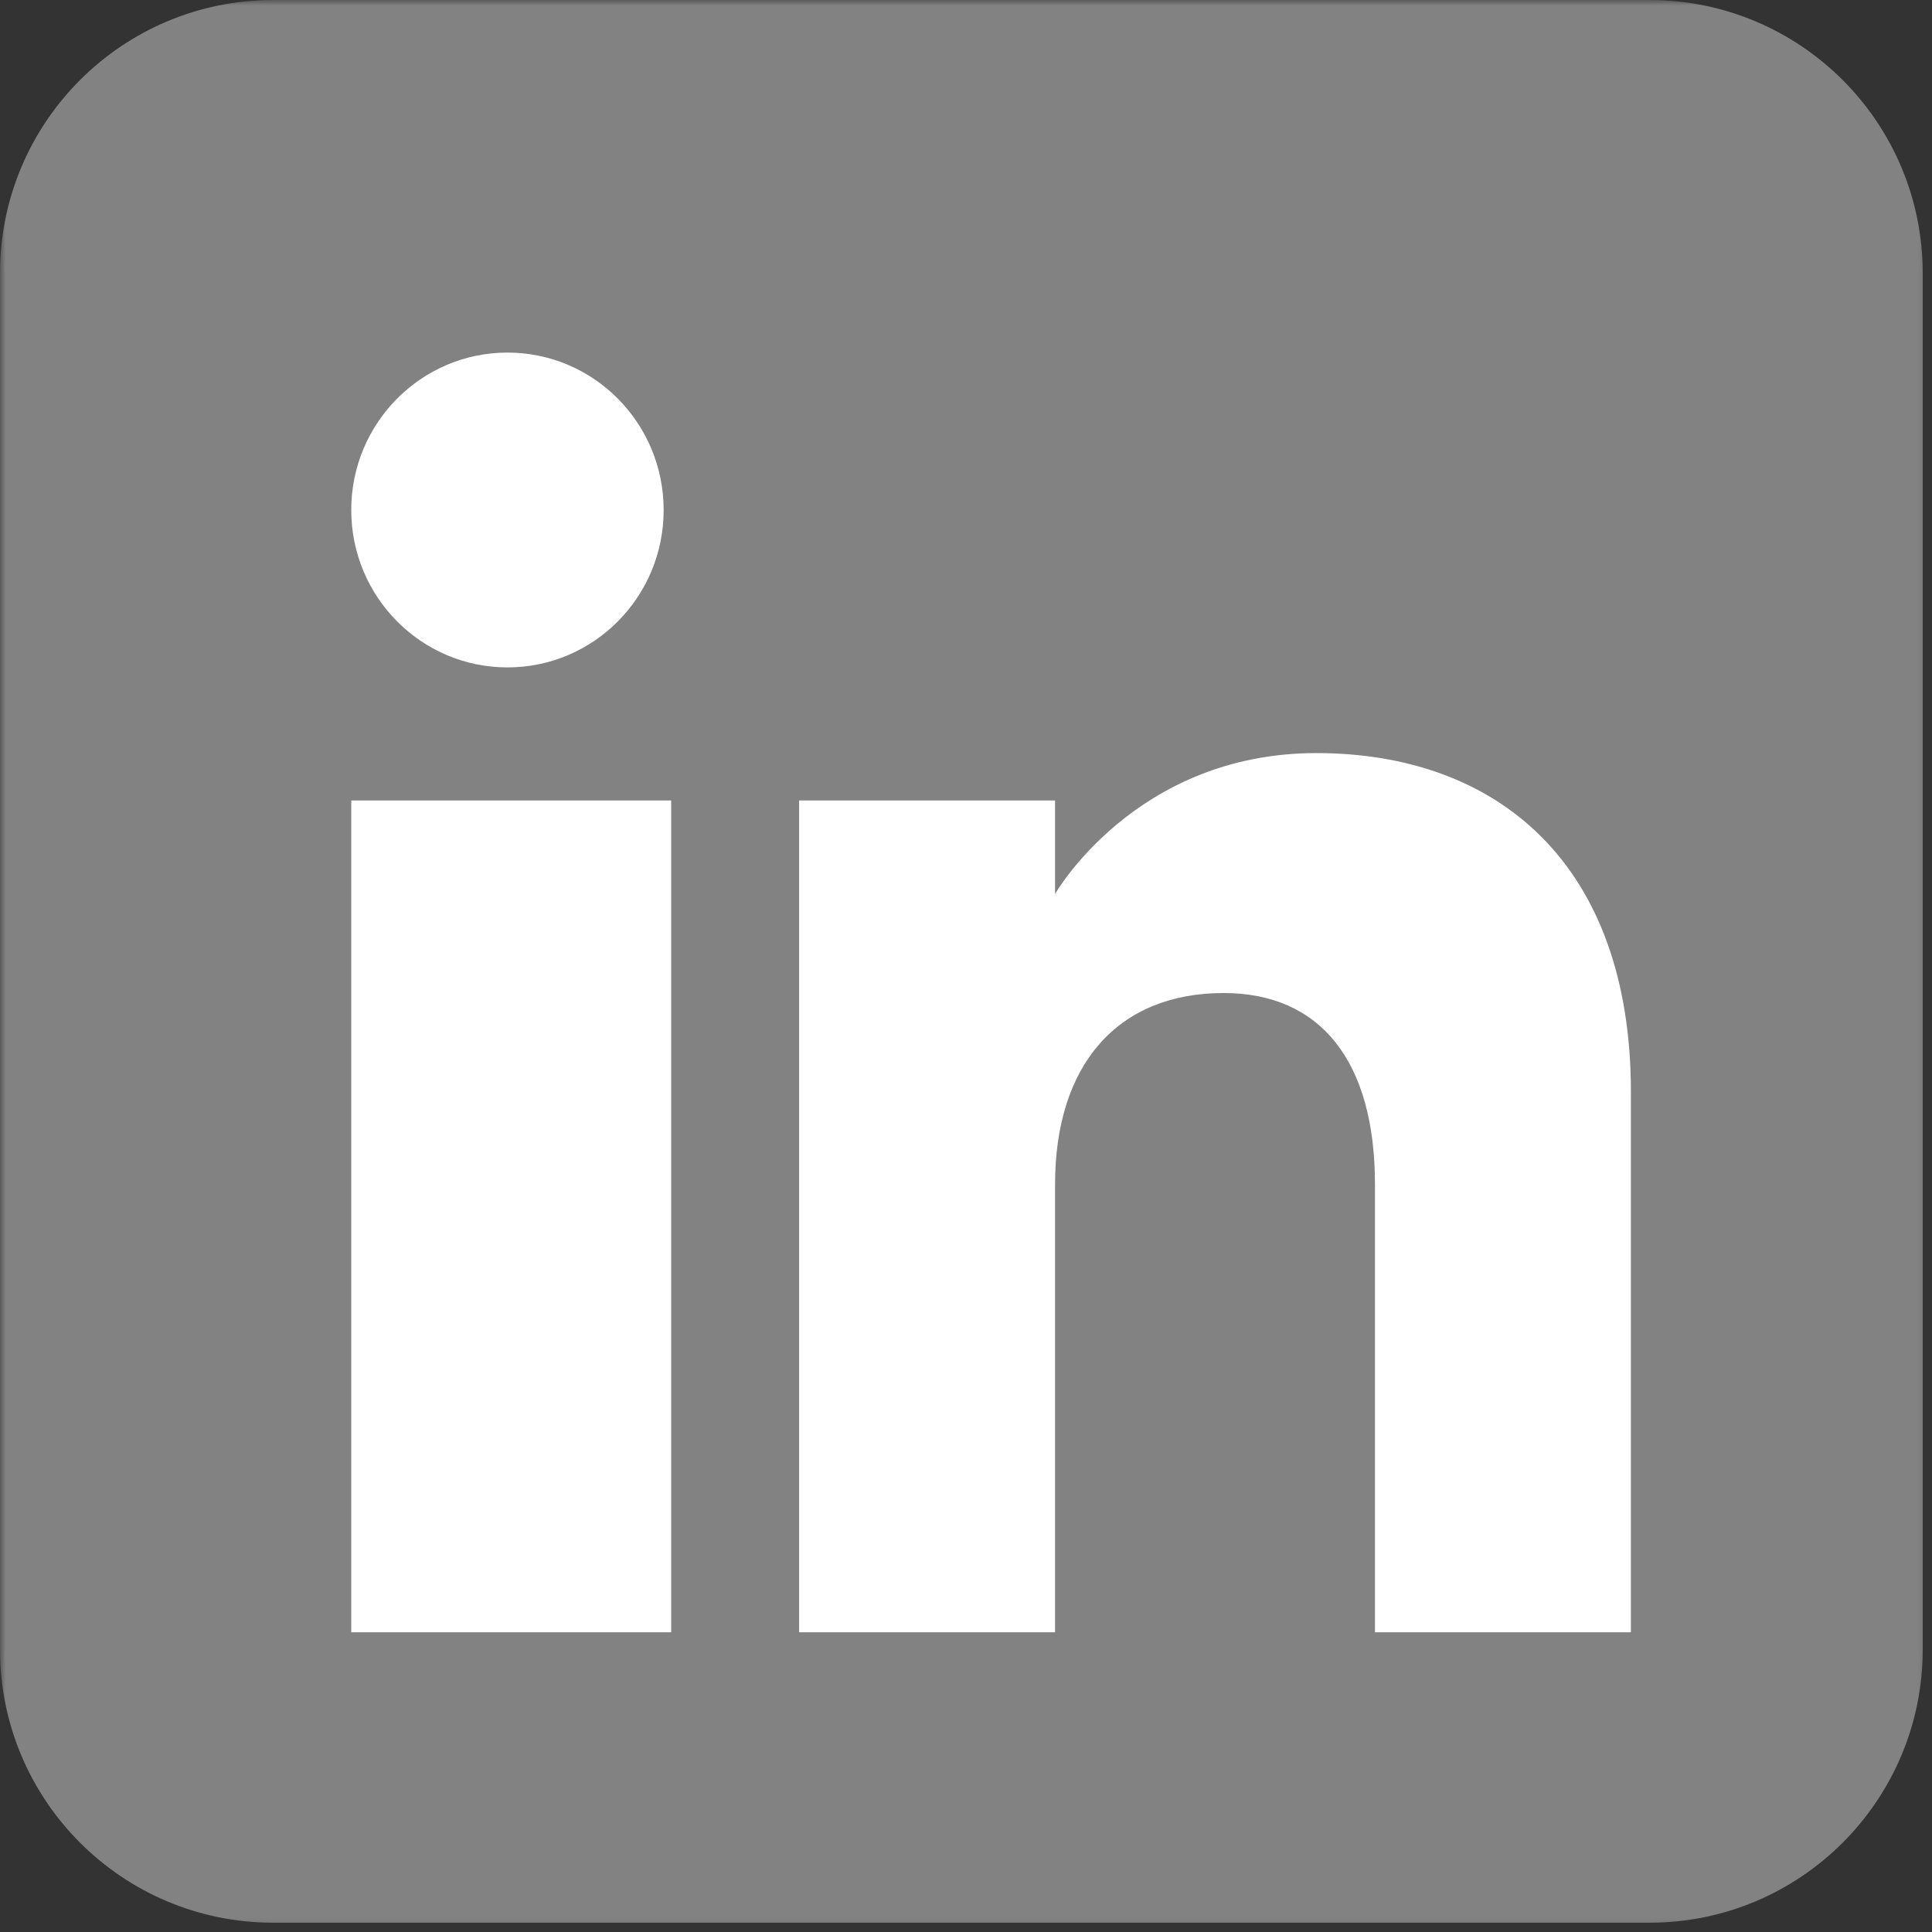
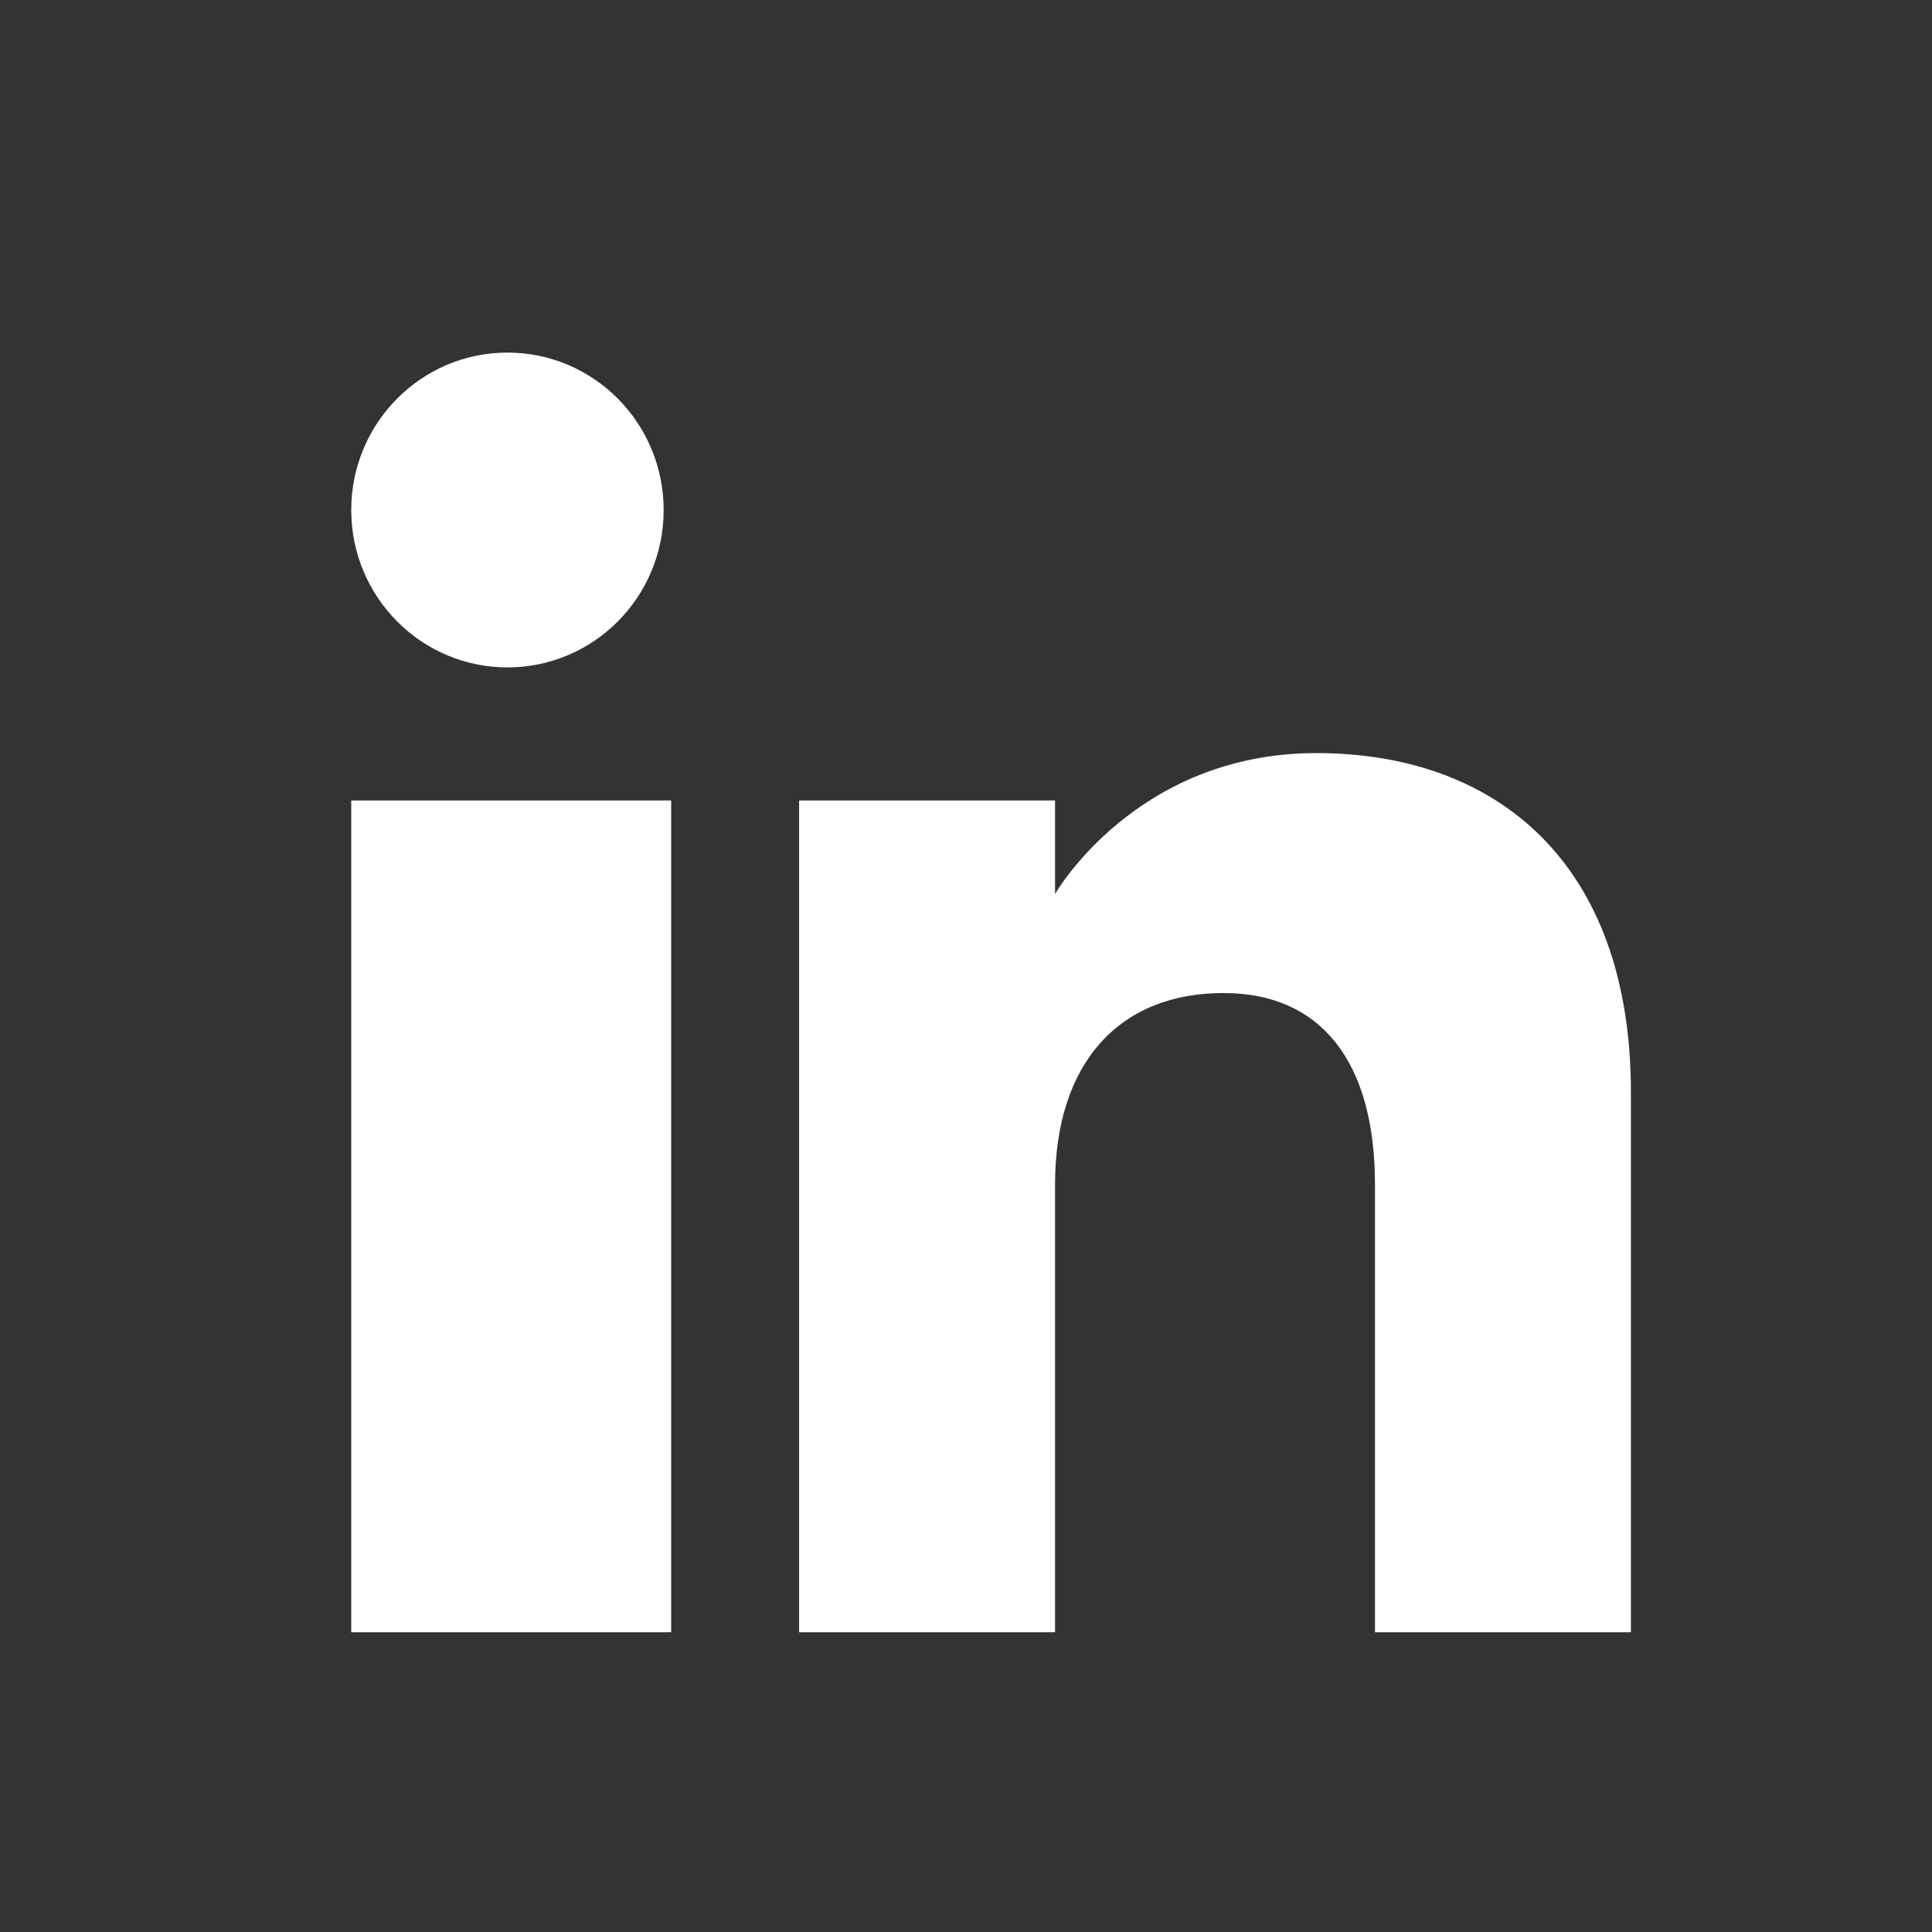
<svg xmlns="http://www.w3.org/2000/svg" width="233" zoomAndPan="magnify" viewBox="0 0 174.75 174.75" height="233" preserveAspectRatio="xMidYMid meet" version="1.2">
  <rect x="0" y="0" width="174.75" height="174.75" fill="#333333" stroke="none" />
  <defs>
    <filter x="0%" y="0%" width="100%" filterUnits="objectBoundingBox" id="c932dfd42f" height="100%">
      <feColorMatrix values="0 0 0 0 1 0 0 0 0 1 0 0 0 0 1 0 0 0 1 0" type="matrix" in="SourceGraphic" />
    </filter>
    <clipPath id="af4eba56e7">
-       <path d="M 0 0 L 173.91 0 L 173.91 173.91 L 0 173.91 Z M 0 0 " />
-     </clipPath>
+       </clipPath>
    <clipPath id="742887dea1">
-       <path d="M 24.715 0 L 149.195 0 C 162.844 0 173.91 11.066 173.91 24.715 L 173.91 149.195 C 173.91 162.844 162.844 173.91 149.195 173.91 L 24.715 173.91 C 11.066 173.91 0 162.844 0 149.195 L 0 24.715 C 0 11.066 11.066 0 24.715 0 Z M 24.715 0 " />
-     </clipPath>
+       </clipPath>
    <clipPath id="21705fc408">
      <rect x="0" width="174" y="0" height="174" />
    </clipPath>
    <clipPath id="eabf7b10c2">
      <path d="M 31.77 31.891 L 147.855 31.891 L 147.855 147.977 L 31.77 147.977 Z M 31.77 31.891 " />
    </clipPath>
  </defs>
  <g id="431e19913b">
    <g mask="url(#83a7f8b20c)" transform="matrix(1,0,0,1,0,0)">
      <g clip-path="url(#21705fc408)">
        <g clip-rule="nonzero" clip-path="url(#af4eba56e7)">
          <g clip-rule="nonzero" clip-path="url(#742887dea1)">
            <path style=" stroke:none;fill-rule:nonzero;fill:#ffffff;fill-opacity:1;" d="M 0 0 L 173.91 0 L 173.91 173.91 L 0 173.91 Z M 0 0 " />
          </g>
        </g>
      </g>
      <mask id="83a7f8b20c">
        <g filter="url(#c932dfd42f)">
-           <rect x="0" width="174.75" y="0" height="174.75" style="fill:#000000;fill-opacity:0.39;stroke:none;" />
-         </g>
+           </g>
      </mask>
    </g>
    <g clip-rule="nonzero" clip-path="url(#eabf7b10c2)">
      <path style=" stroke:none;fill-rule:evenodd;fill:#ffffff;fill-opacity:1;" d="M 147.516 147.637 L 124.367 147.637 L 124.367 107.129 C 124.367 96.02 119.465 89.82 110.672 89.82 C 101.109 89.82 95.43 96.281 95.43 107.129 L 95.43 147.637 L 72.281 147.637 L 72.281 72.402 L 95.43 72.402 L 95.43 80.863 C 95.43 80.863 102.695 68.117 119.059 68.117 C 135.43 68.117 147.516 78.109 147.516 98.781 Z M 45.902 60.367 C 38.098 60.367 31.77 53.992 31.77 46.129 C 31.77 38.27 38.098 31.891 45.902 31.891 C 53.703 31.891 60.027 38.27 60.027 46.129 C 60.035 53.992 53.703 60.367 45.902 60.367 Z M 31.77 147.637 L 60.707 147.637 L 60.707 72.402 L 31.77 72.402 Z M 31.77 147.637 " />
    </g>
  </g>
</svg>